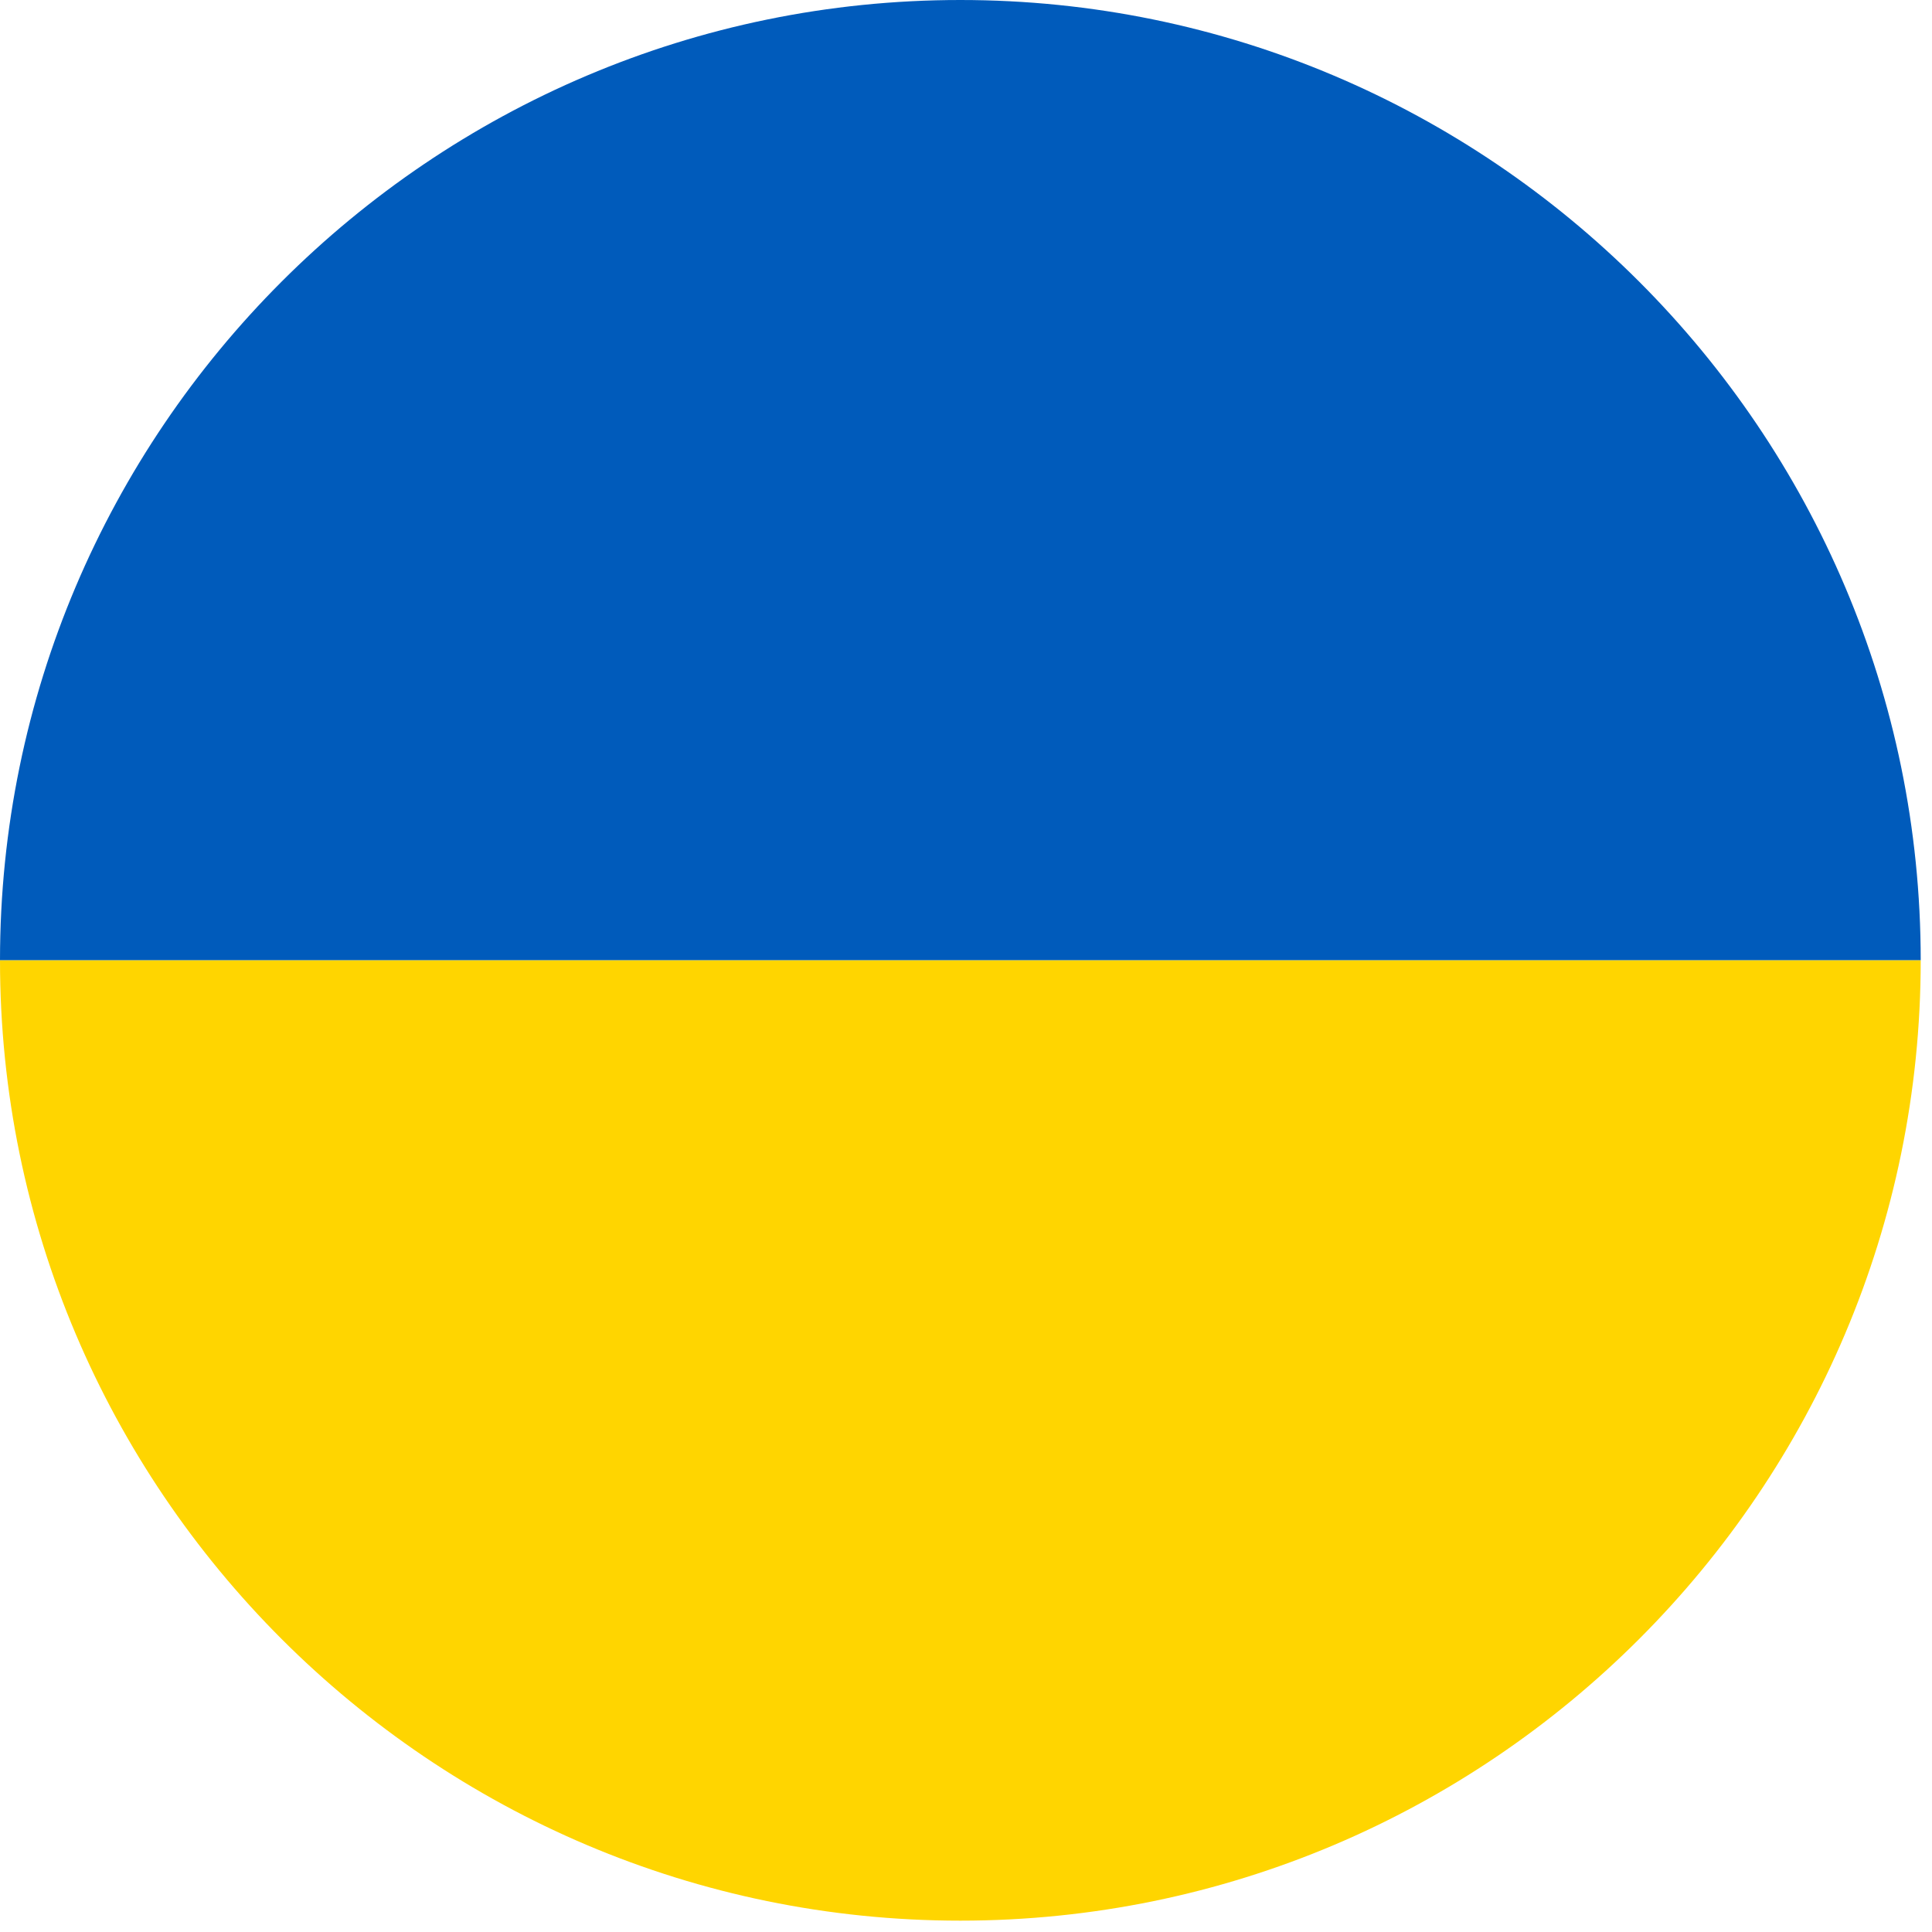
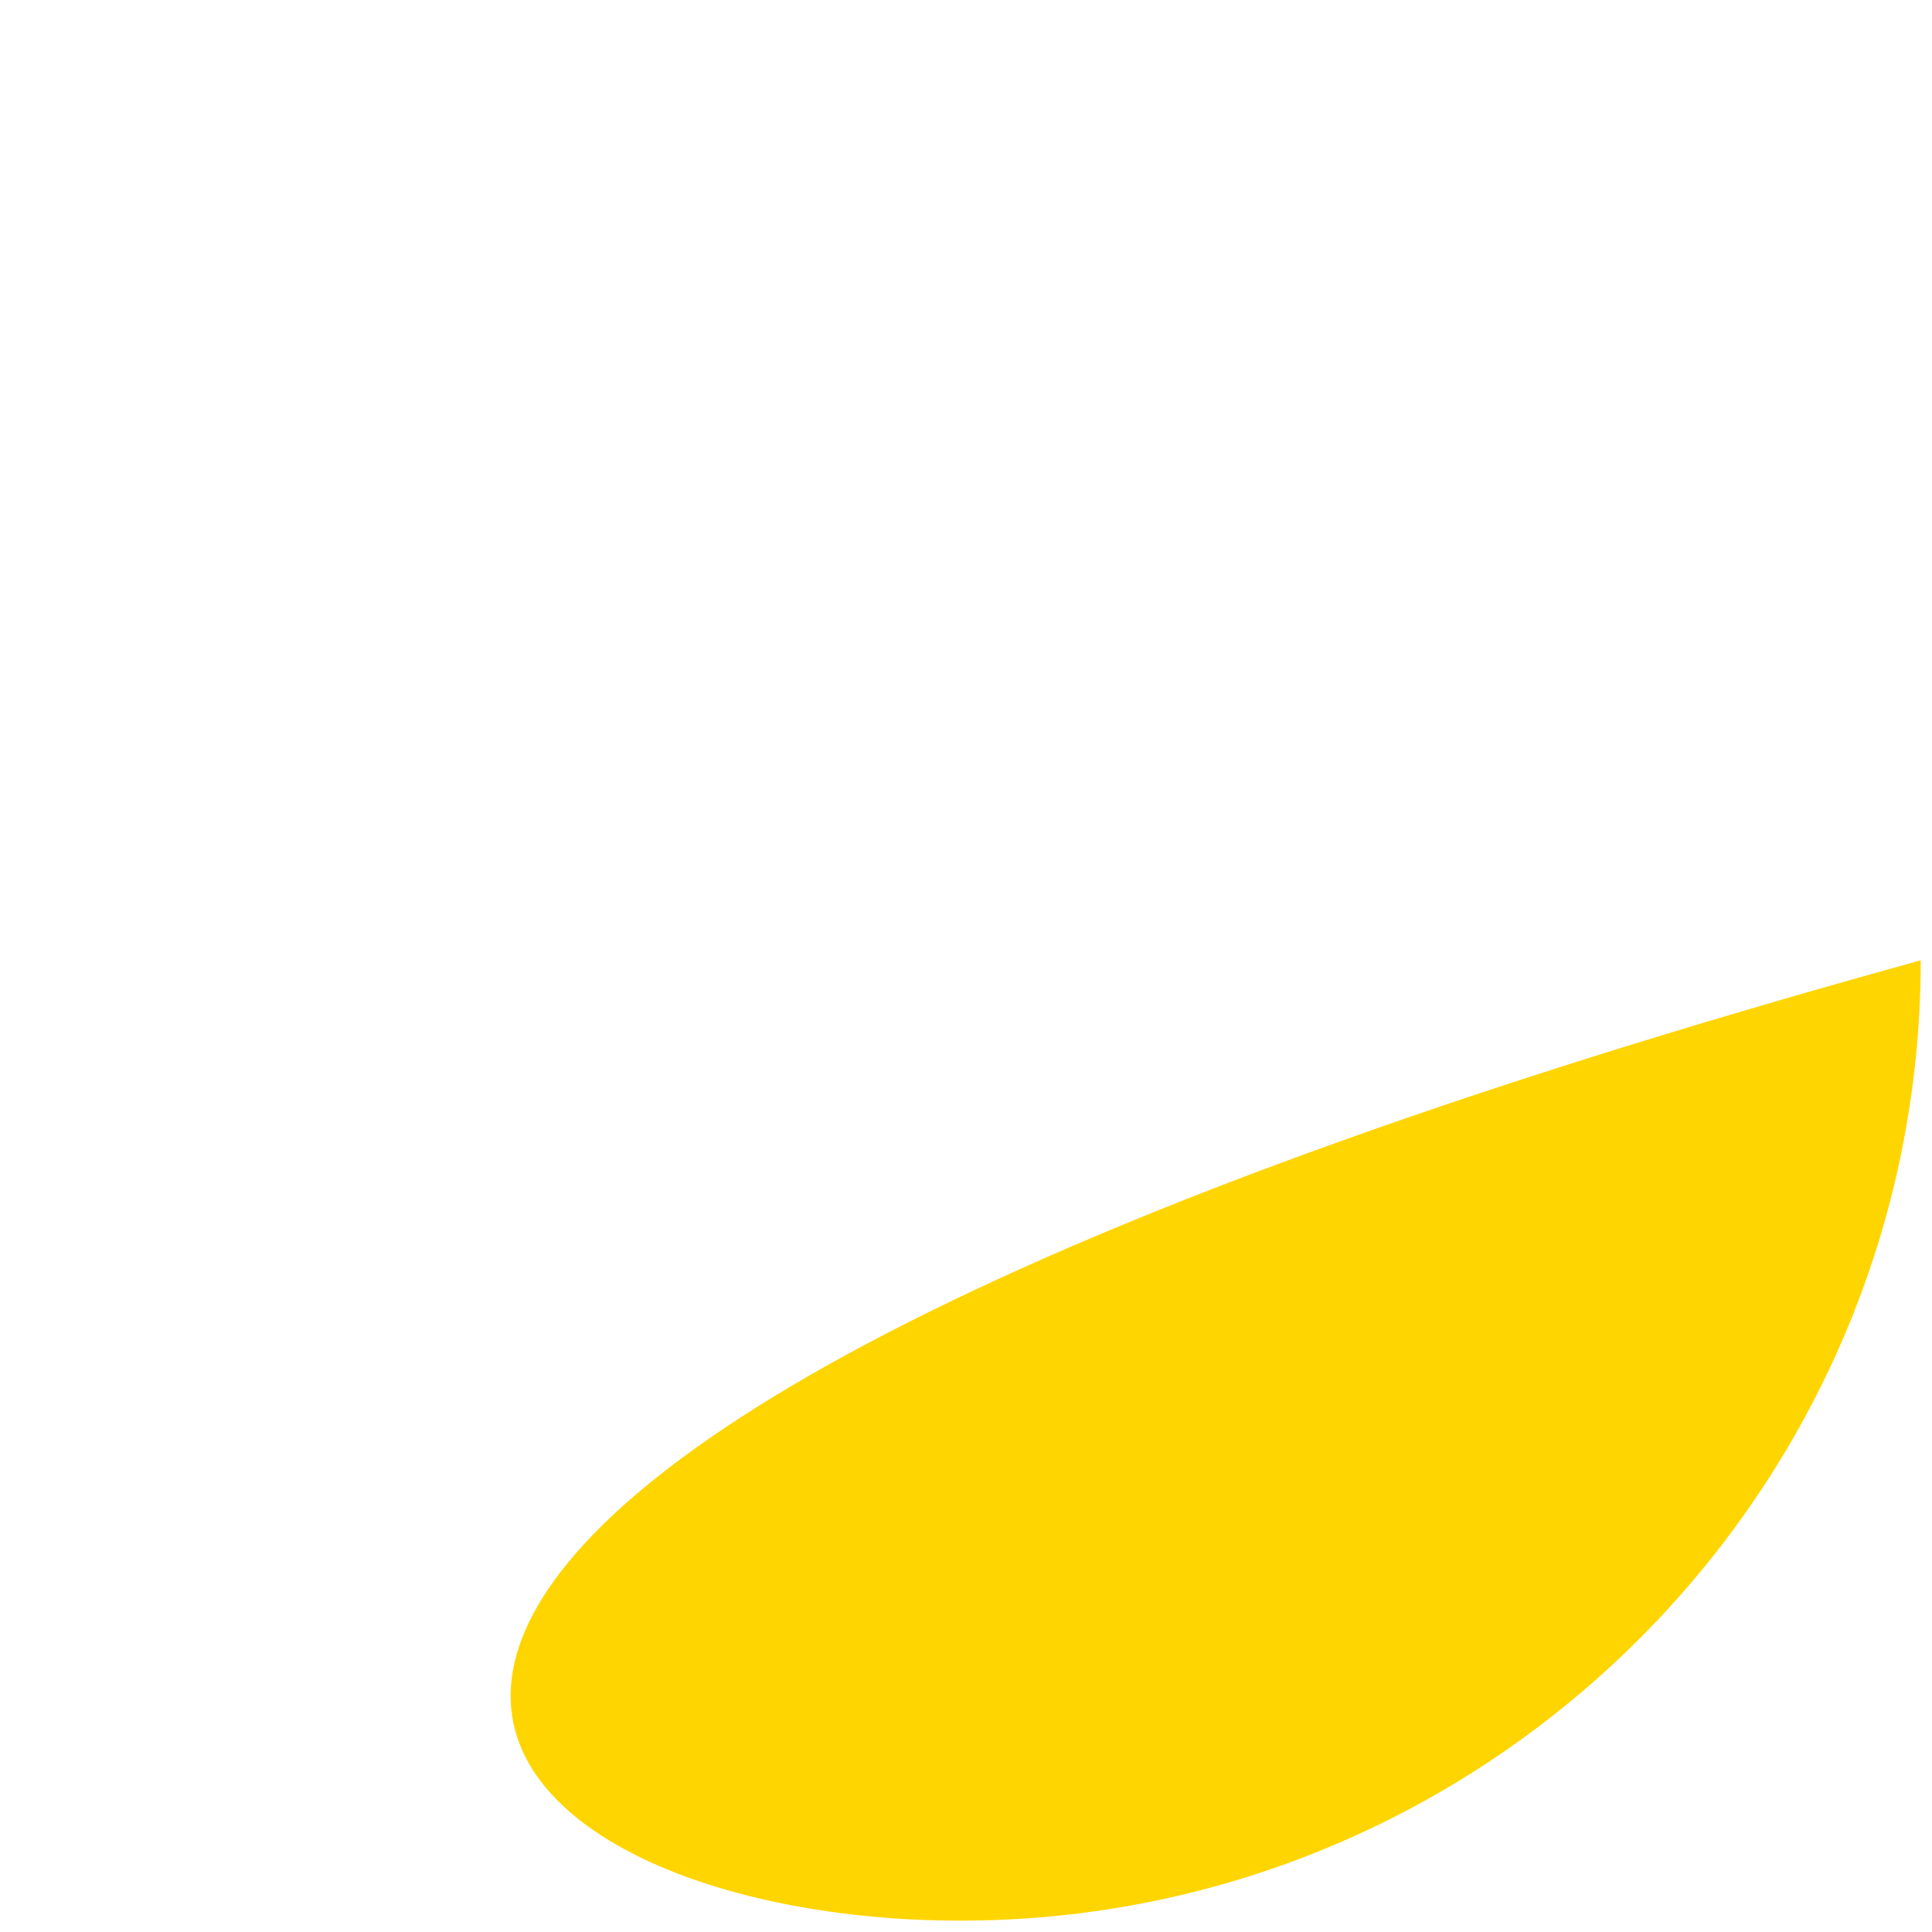
<svg xmlns="http://www.w3.org/2000/svg" width="32px" height="32px" viewBox="0 0 32 32" version="1.1">
  <title>Ukraine</title>
  <g id="Ukraine" stroke="none" stroke-width="1" fill="none" fill-rule="evenodd">
    <g id="Group-120">
-       <path d="M15.906,3.00115488e-14 C7.137,3.00115488e-14 0,7.137 0,15.906 L31.813,15.906 C31.813,7.137 24.679,3.00115488e-14 15.906,3.00115488e-14" id="Fill-7540" fill="#005BBB" />
-       <path d="M15.906,31.812 C24.679,31.812 31.813,24.675 31.813,15.906 L0,15.906 C0,24.675 7.137,31.812 15.906,31.812" id="Fill-7541" fill="#FFD500" />
+       <path d="M15.906,31.812 C24.679,31.812 31.813,24.675 31.813,15.906 C0,24.675 7.137,31.812 15.906,31.812" id="Fill-7541" fill="#FFD500" />
    </g>
  </g>
</svg>